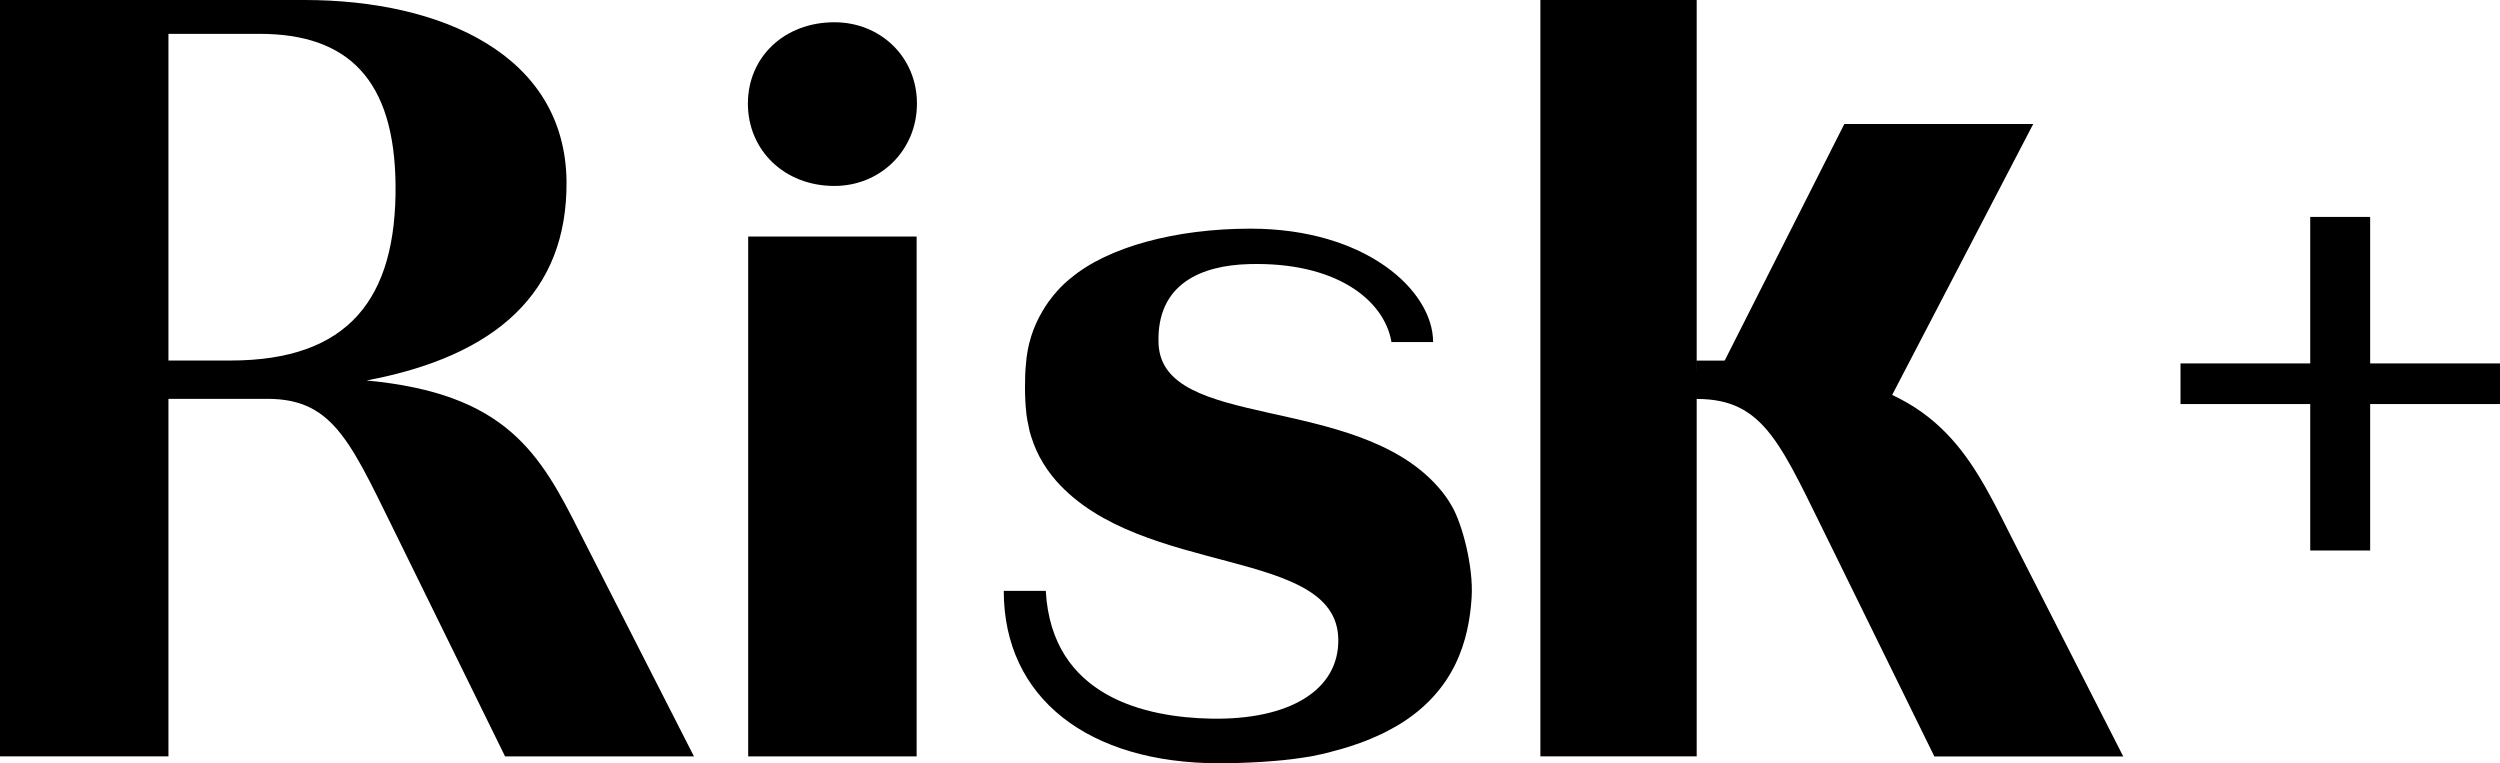
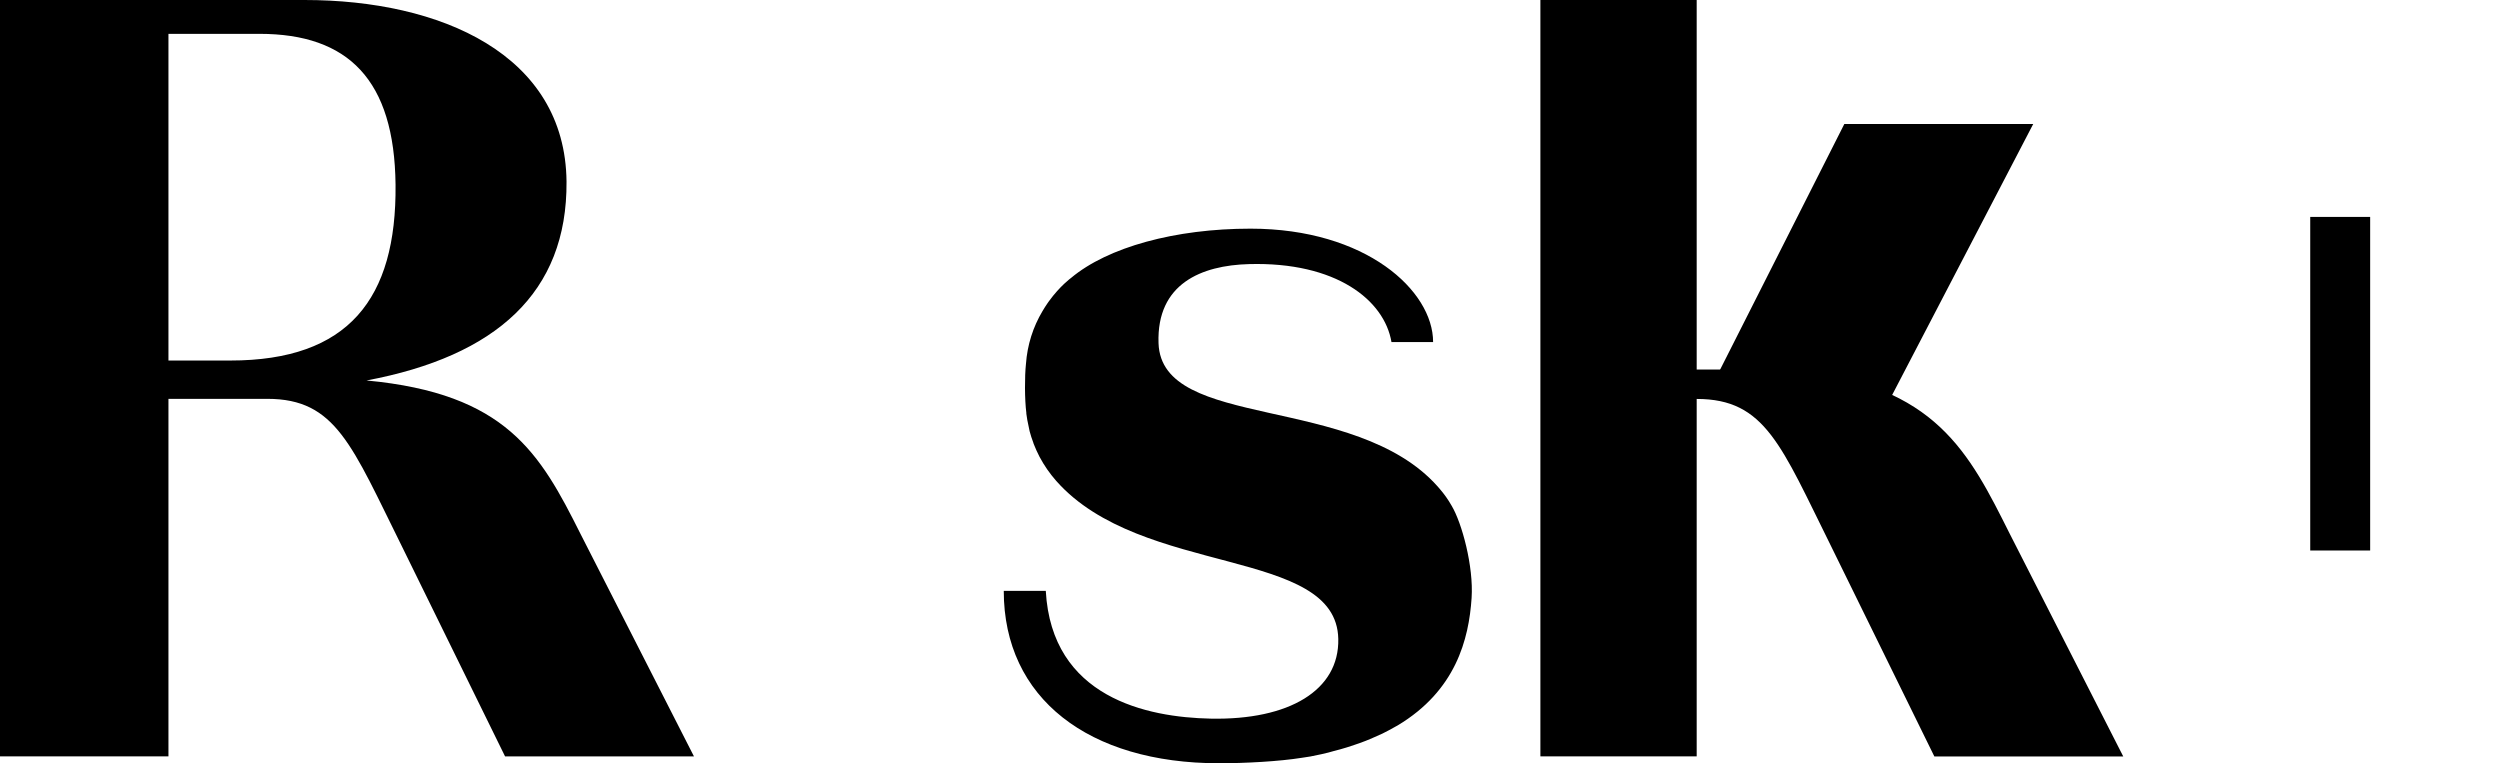
<svg xmlns="http://www.w3.org/2000/svg" width="95" height="29" viewBox="0 0 95 29" fill="none">
  <g clip-path="url(#clip0_6032_642)">
-     <path d="M28.42 3.937C28.42 2.169 29.802 0.846 31.707 0.846C33.462 0.846 34.844 2.169 34.844 3.937C34.844 5.704 33.462 7.066 31.707 7.066C29.802 7.066 28.42 5.704 28.42 3.937ZM34.832 28.742H28.431V8.989H34.832V28.742Z" fill="black" />
    <path d="M58.535 0H64.474V28.742H58.535V0Z" fill="black" />
    <path d="M6.401 0H0V28.742H6.401V0Z" fill="black" />
    <path d="M55.162 19.218C55.032 18.987 54.878 18.771 54.704 18.57C54.658 18.517 54.631 18.486 54.631 18.486C51.475 14.936 44.135 16.374 44.024 13.04C43.947 10.775 45.663 10.085 47.457 10.036C50.775 9.941 52.607 11.405 52.876 12.998H54.458C54.458 11.049 51.914 8.689 47.519 8.689C44.659 8.689 42.095 9.391 40.698 10.563C40.698 10.563 40.283 10.863 39.859 11.447C39.84 11.477 39.817 11.504 39.798 11.534C39.736 11.621 39.678 11.72 39.617 11.819C39.255 12.425 39.039 13.101 38.986 13.832C38.935 14.303 38.935 15.175 39.001 15.691C39.001 15.699 39.001 15.706 39.001 15.714V15.721C39.02 15.881 39.051 16.04 39.086 16.195C39.097 16.245 39.105 16.294 39.116 16.34C39.116 16.355 39.12 16.366 39.124 16.381C39.163 16.533 39.213 16.681 39.267 16.825C39.27 16.837 39.274 16.852 39.278 16.863C39.343 17.03 39.417 17.193 39.501 17.356C39.678 17.69 39.89 17.993 40.136 18.274C40.136 18.274 40.136 18.274 40.14 18.278C43.381 21.942 50.79 20.777 50.855 24.282C50.894 26.227 48.993 27.369 46.006 27.308C43.581 27.259 39.963 26.508 39.74 22.454H38.143C38.143 26.538 41.372 29.004 46.325 29.004C47.303 29.004 48.6 28.936 49.478 28.795C49.658 28.773 49.905 28.731 50.217 28.659C50.228 28.659 50.236 28.655 50.247 28.651C50.321 28.636 50.39 28.621 50.474 28.598C50.547 28.579 50.609 28.56 50.678 28.541C50.848 28.496 51.017 28.454 51.179 28.401C51.275 28.37 51.364 28.34 51.456 28.31C51.602 28.261 51.748 28.211 51.891 28.154C52.01 28.109 52.126 28.056 52.241 28.006C52.337 27.965 52.434 27.923 52.53 27.877C52.707 27.79 52.876 27.699 53.034 27.608C53.057 27.593 53.084 27.582 53.111 27.566C55.32 26.243 55.817 24.293 55.921 22.723C56.001 21.521 55.551 19.867 55.162 19.218Z" fill="black" />
    <path d="M67.29 14.041H61.982V14.985H67.633" fill="black" />
    <path d="M22.059 20.288C20.52 17.216 19.242 14.955 13.927 14.458C18.849 13.533 21.559 11.121 21.528 6.903C21.482 2.063 16.74 0 11.571 0H6.375V1.286H9.862C13.238 1.286 14.989 3.034 15.031 7.021C15.073 11.36 13.238 13.7 8.754 13.7H6.379V15.156H10.162C12.768 15.156 13.365 16.924 15.289 20.796L19.192 28.742H26.37L22.059 20.288Z" fill="black" />
    <path d="M63.068 14.42H60.693V15.16H64.477C67.082 15.16 67.679 16.927 69.603 20.8L73.506 28.746H80.684L76.374 20.291C74.834 17.219 73.556 14.602 68.241 14.102" fill="black" />
-     <path d="M95.003 13.81H82.859V15.354H95.003V13.81Z" fill="black" />
    <path d="M89.711 20.564V8.598H88.144V20.564H89.711Z" fill="black" stroke="black" stroke-width="0.71" stroke-miterlimit="10" />
    <path d="M65.186 14.398L70.085 4.711H77.263L71.54 15.703" fill="black" />
-     <path d="M69.753 13.703H64.453V15.16H69.753V13.703Z" fill="black" />
  </g>
  <defs>
    <clipPath id="clip0_6032_642">
      <rect width="95" height="29" fill="black" />
    </clipPath>
  </defs>
</svg>